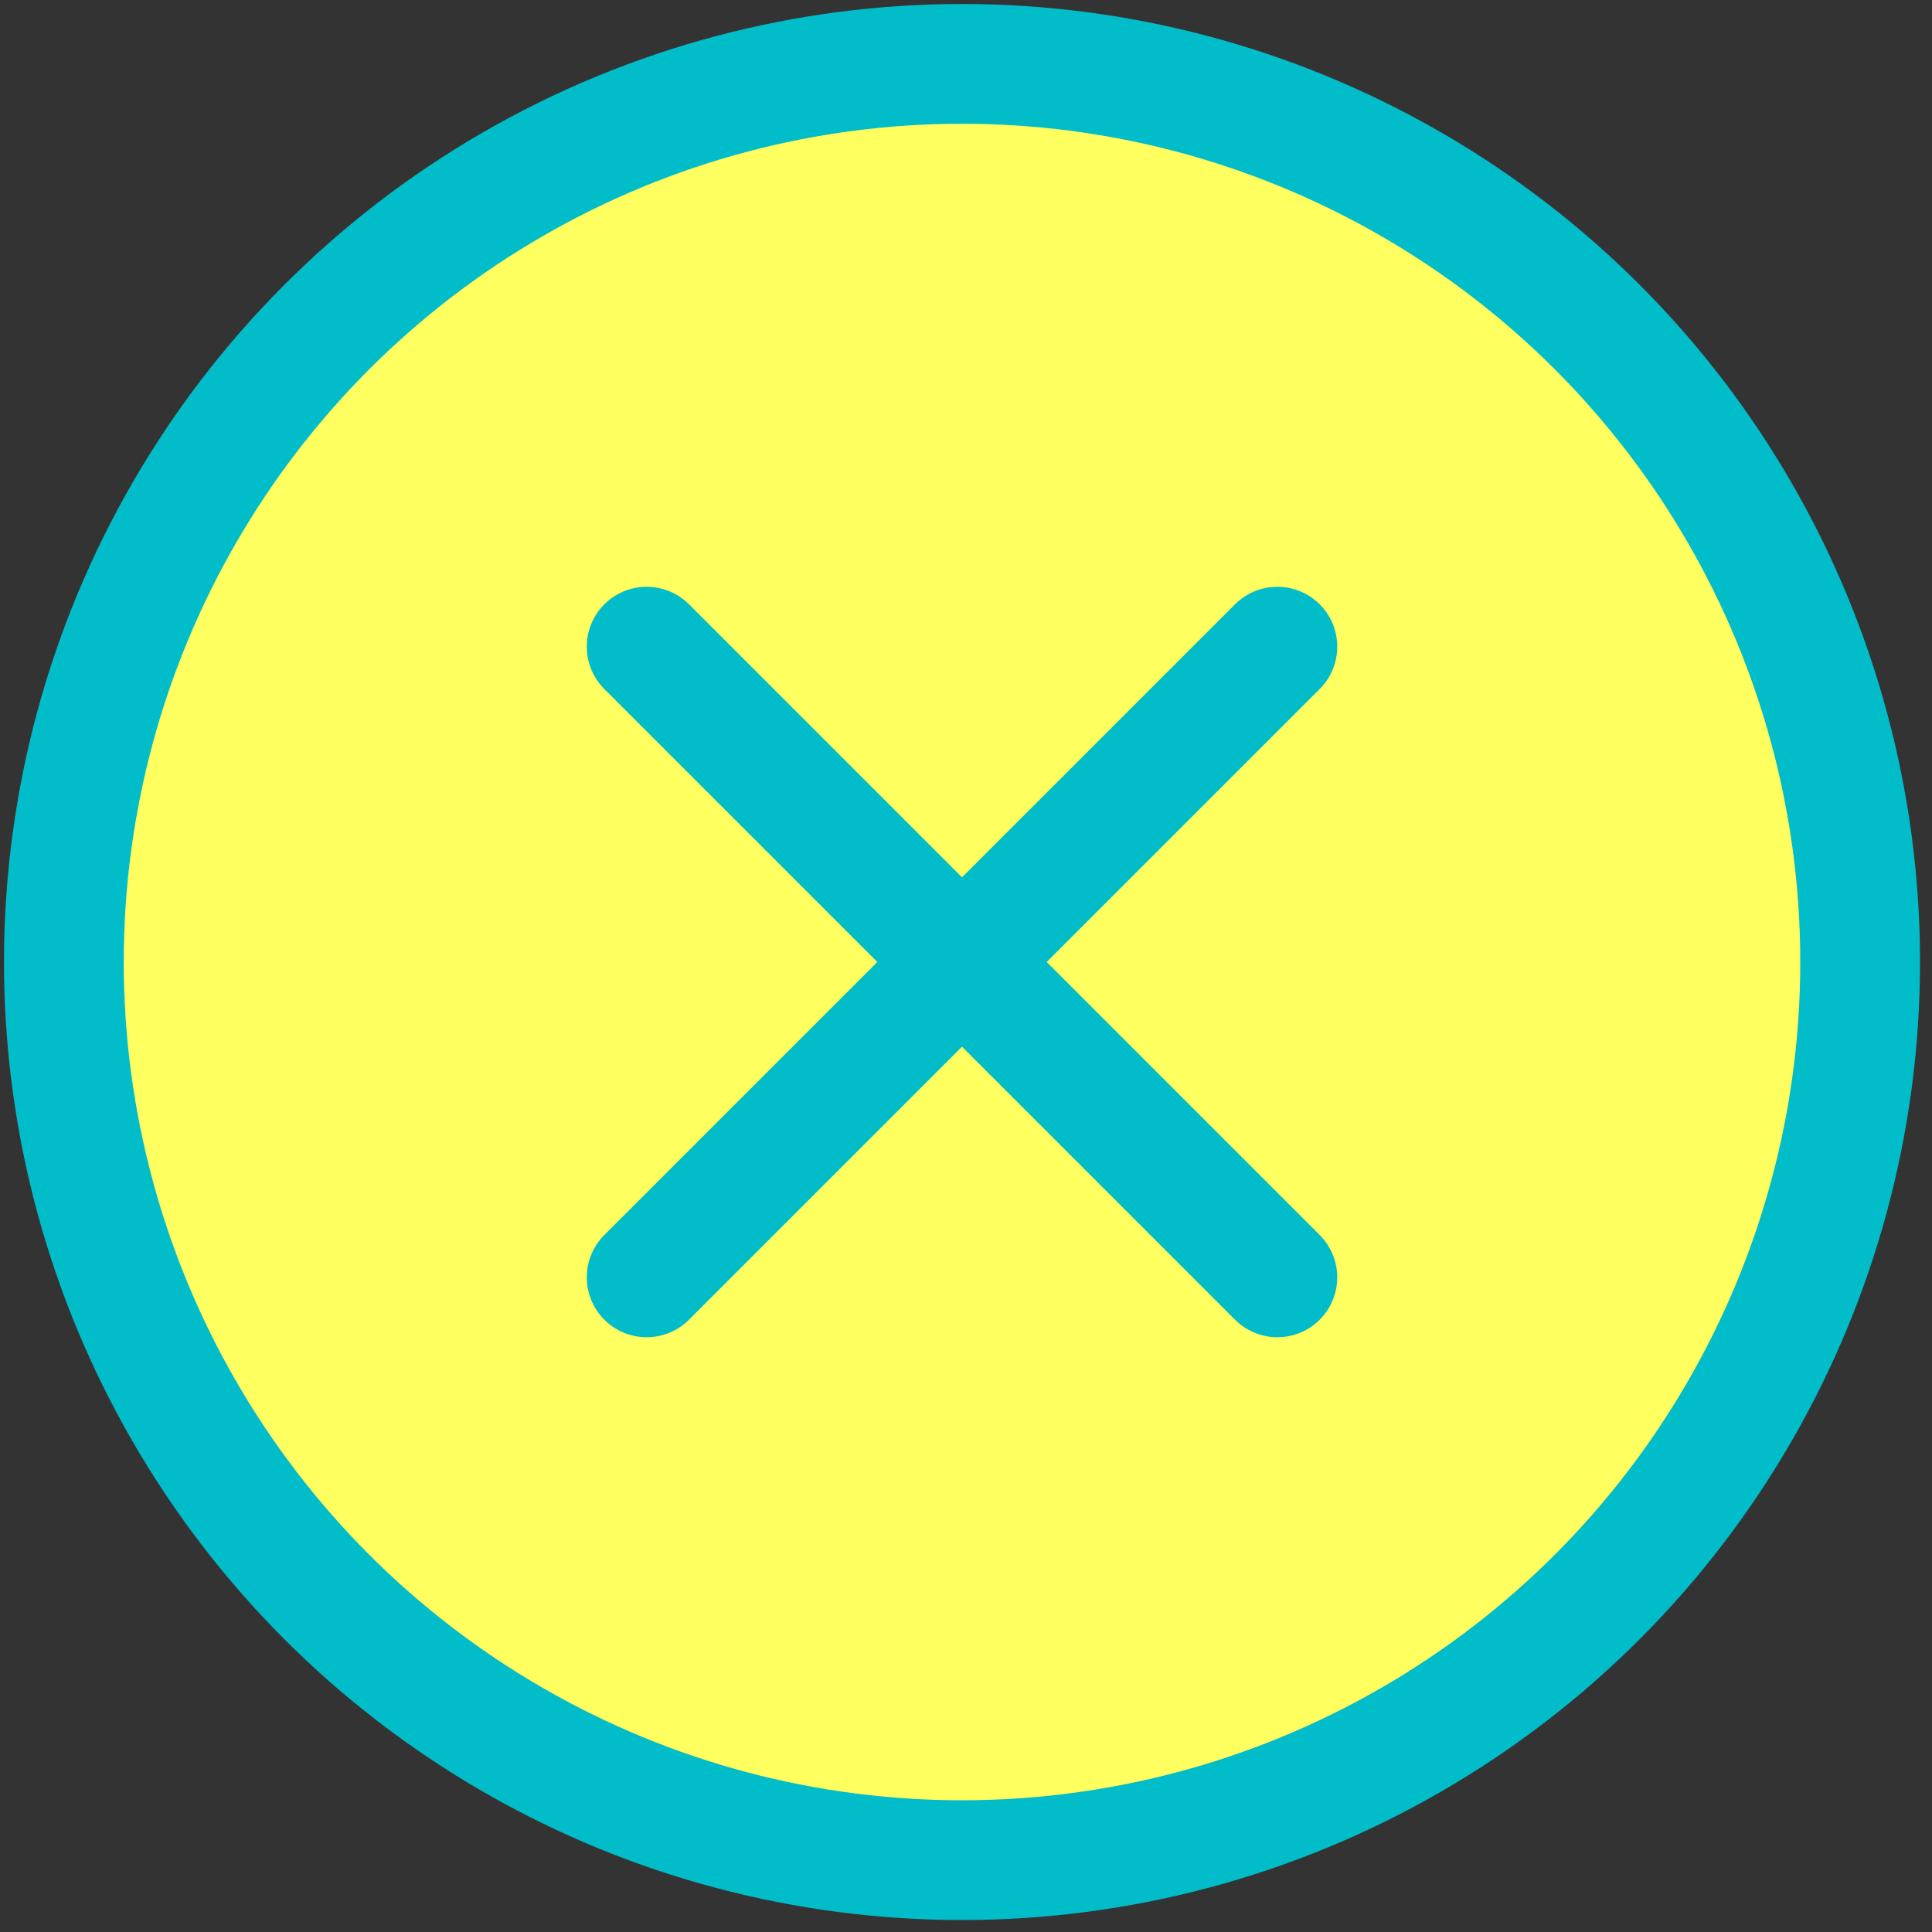
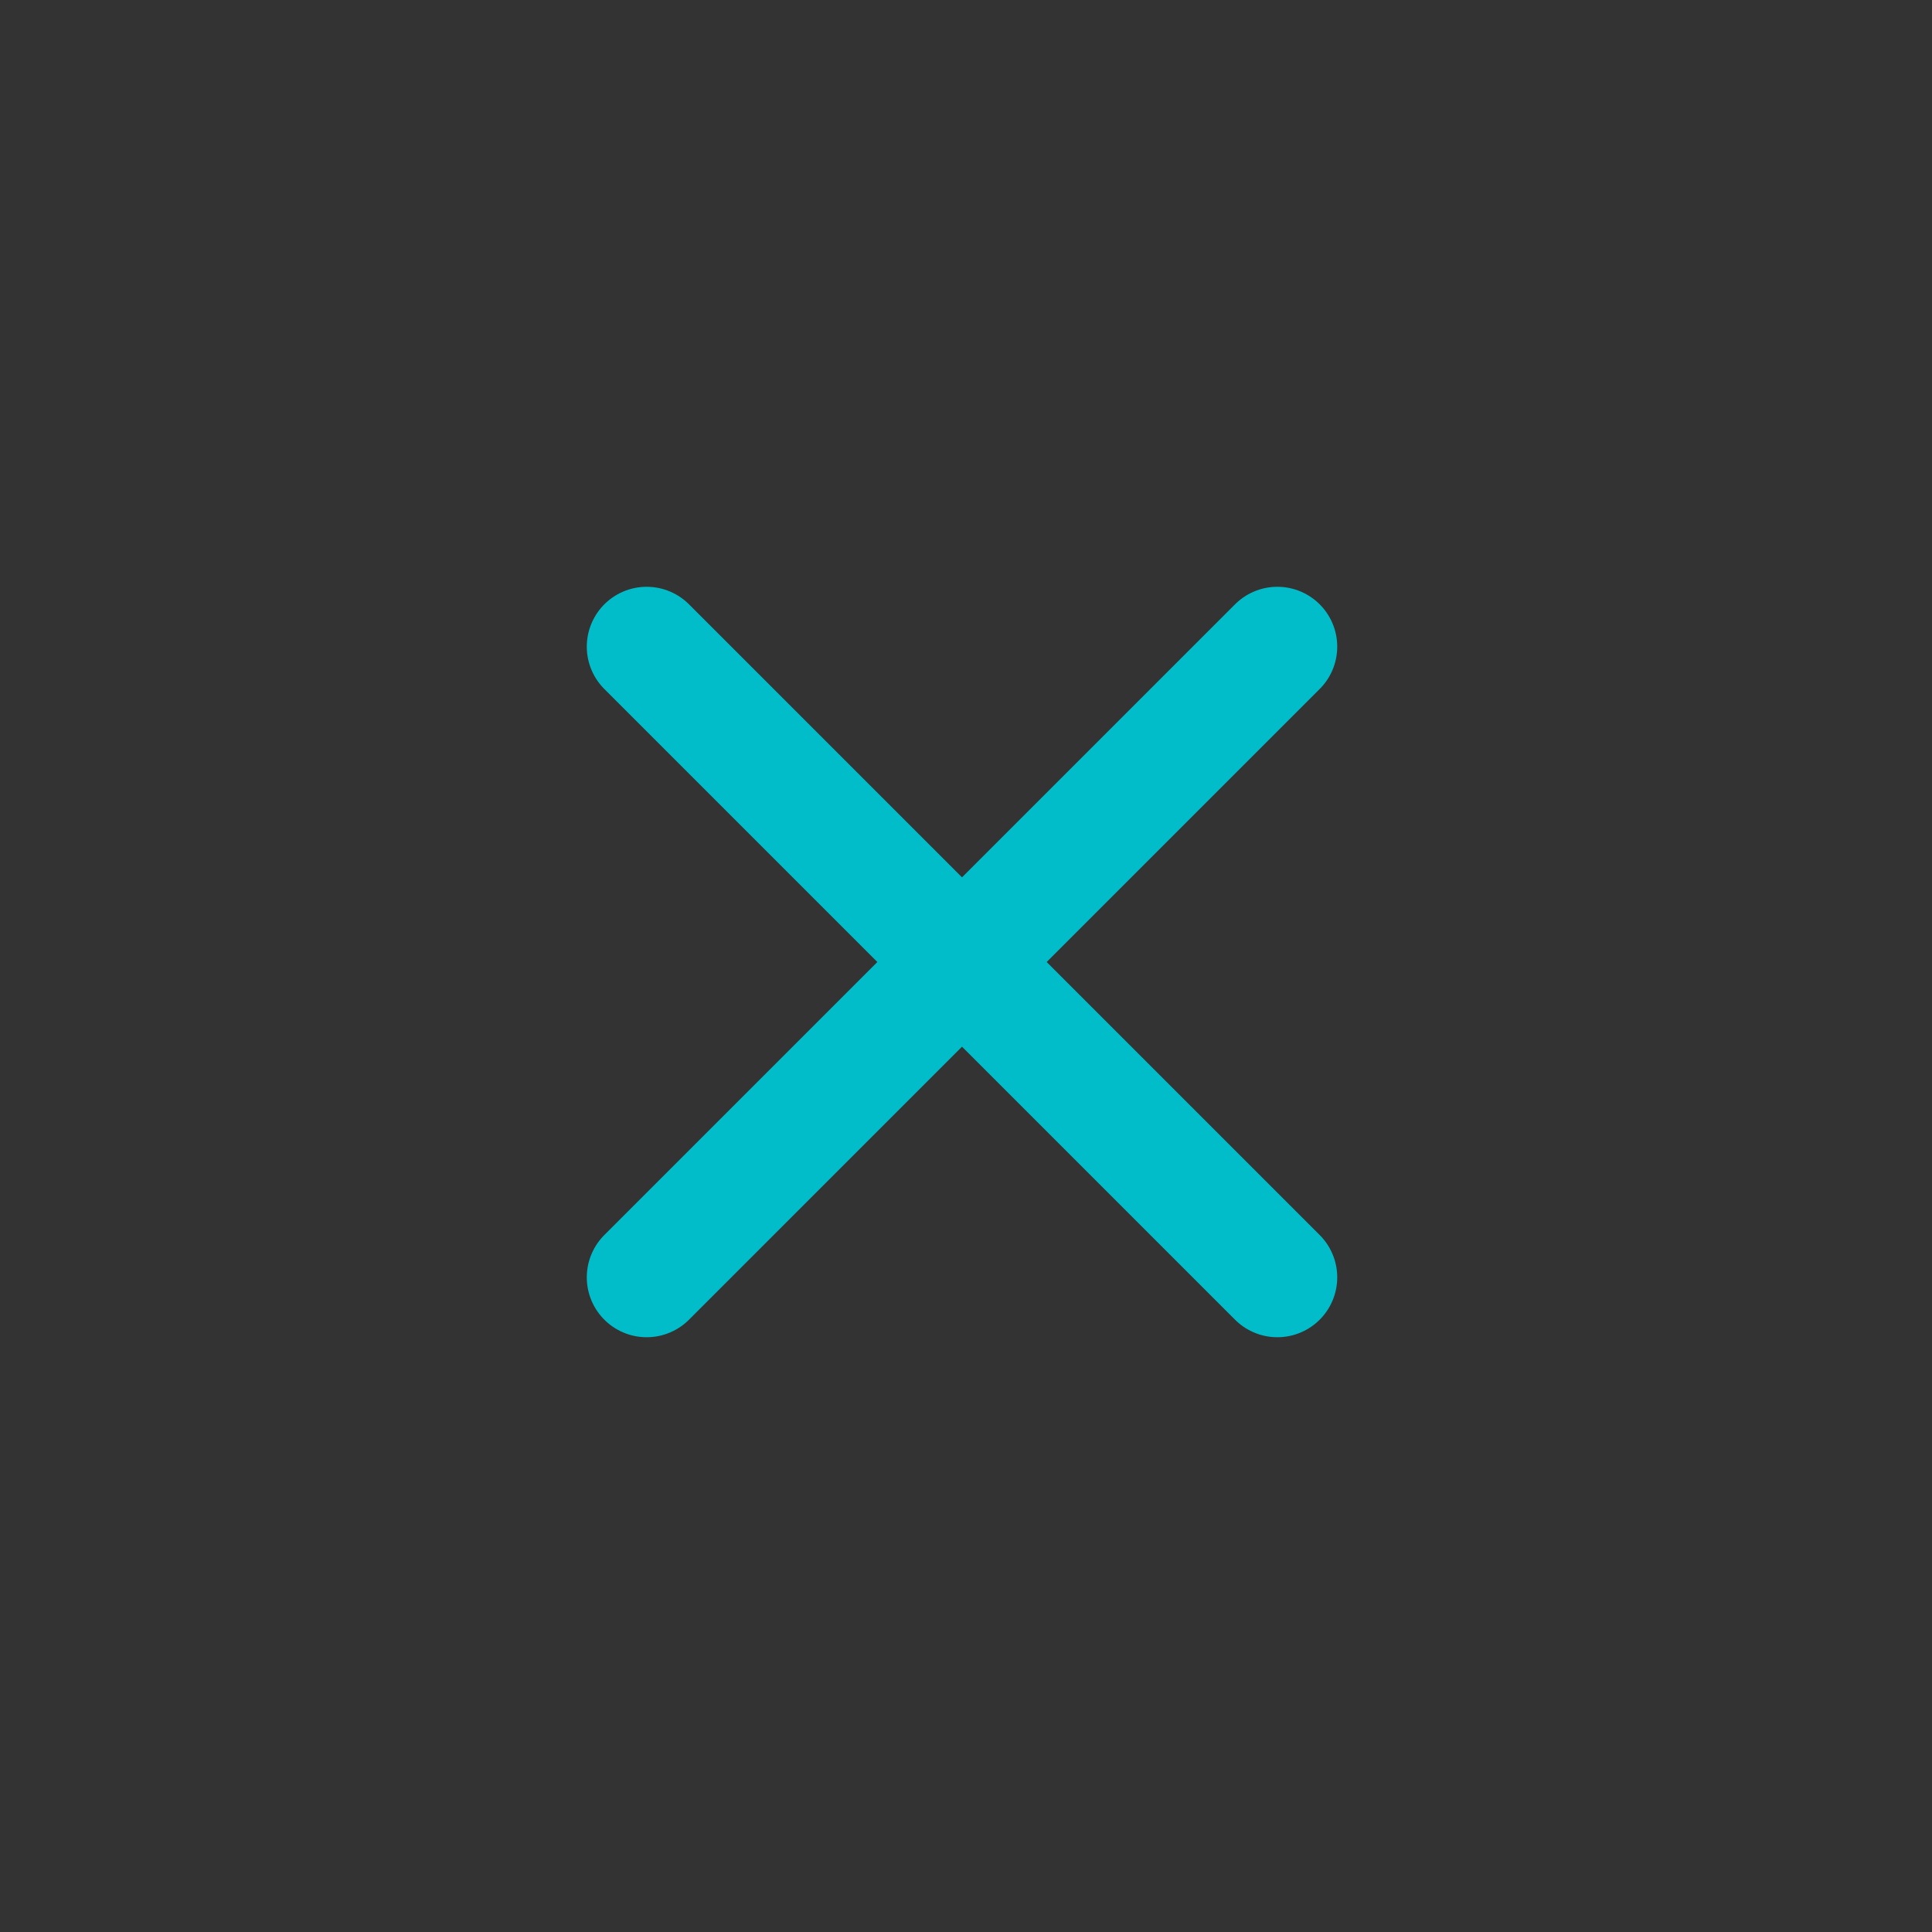
<svg xmlns="http://www.w3.org/2000/svg" version="1.1" id="レイヤー_1" x="0px" y="0px" viewBox="0 0 48.4 48.4" style="enable-background:new 0 0 48.4 48.4;" xml:space="preserve">
  <rect x="0" y="0" width="48.4" height="48.4" fill="#333333" stroke="none" />
  <style type="text/css">
	.st0{fill:#FFFF5F;stroke:#00BDC9;stroke-width:3;stroke-linecap:round;stroke-linejoin:round;stroke-miterlimit:10;}
	.st1{fill:none;stroke:#00BDC9;stroke-width:3;stroke-linecap:round;stroke-linejoin:round;stroke-miterlimit:10;}
</style>
  <g>
-     <circle class="st0" cx="24.1" cy="24.1" r="22.5" />
    <g>
      <line class="st1" x1="16.2" y1="16.2" x2="32" y2="32" />
      <line class="st1" x1="32" y1="16.2" x2="16.2" y2="32" />
    </g>
  </g>
</svg>